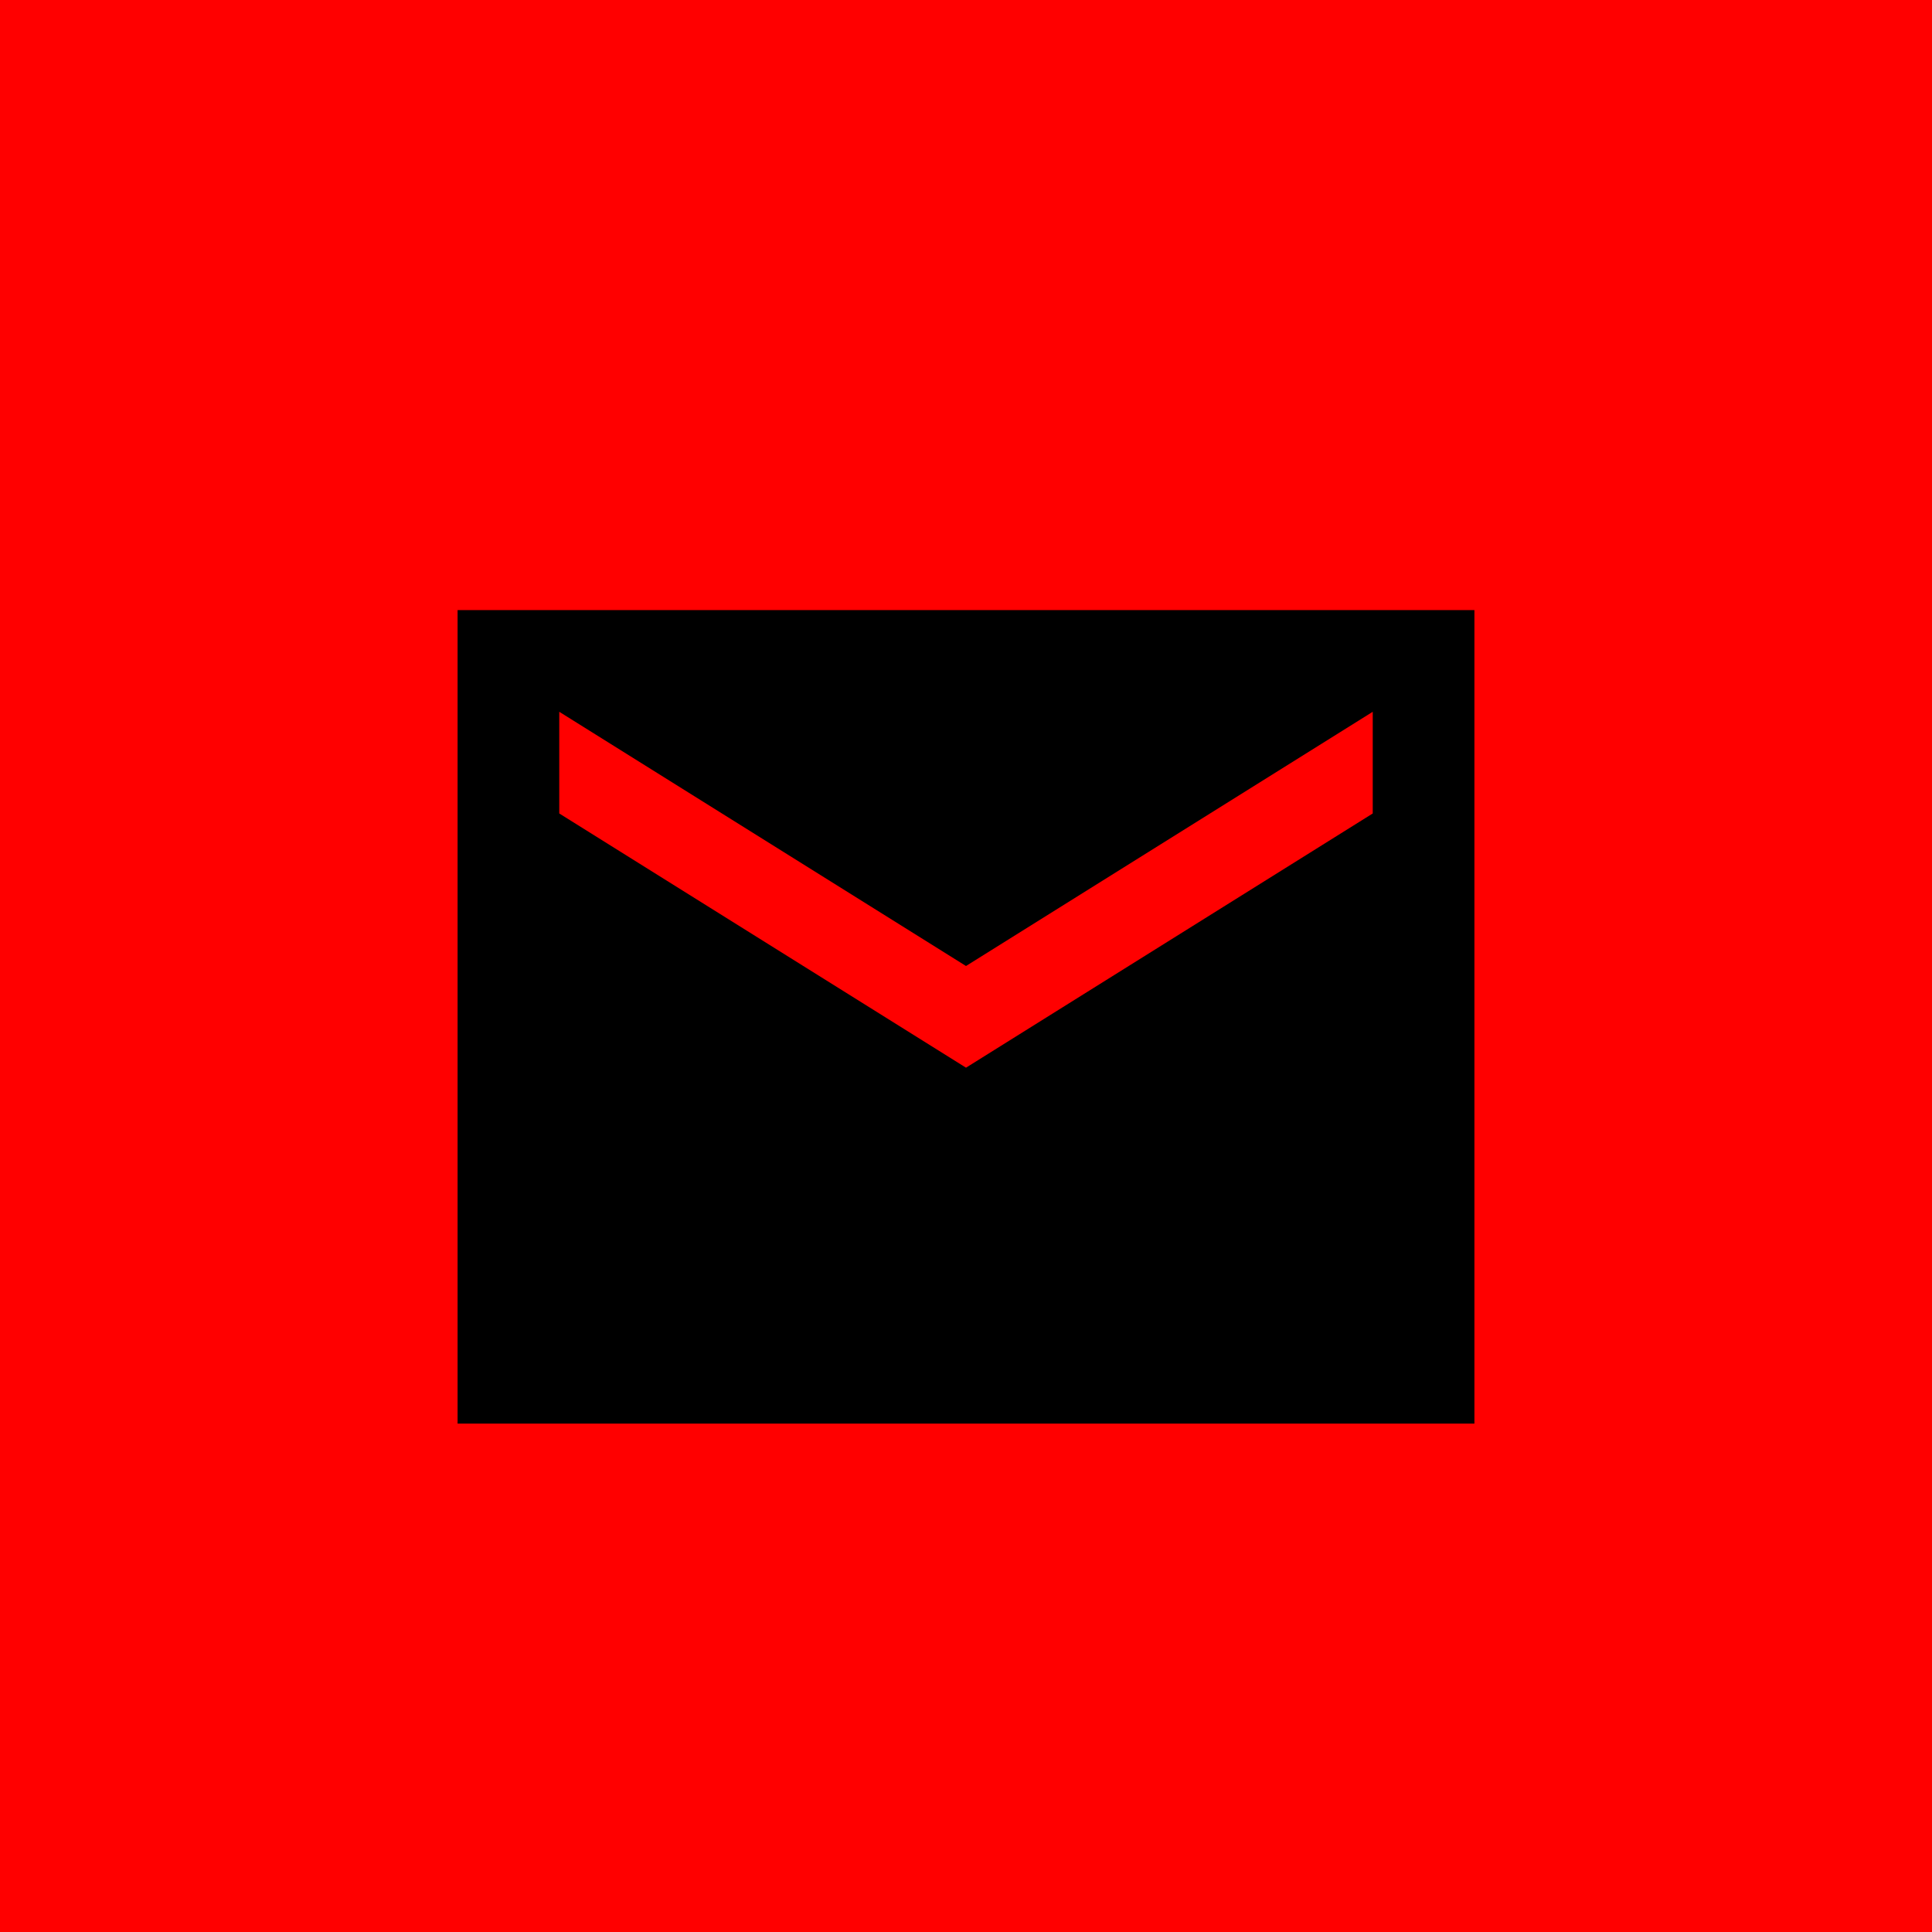
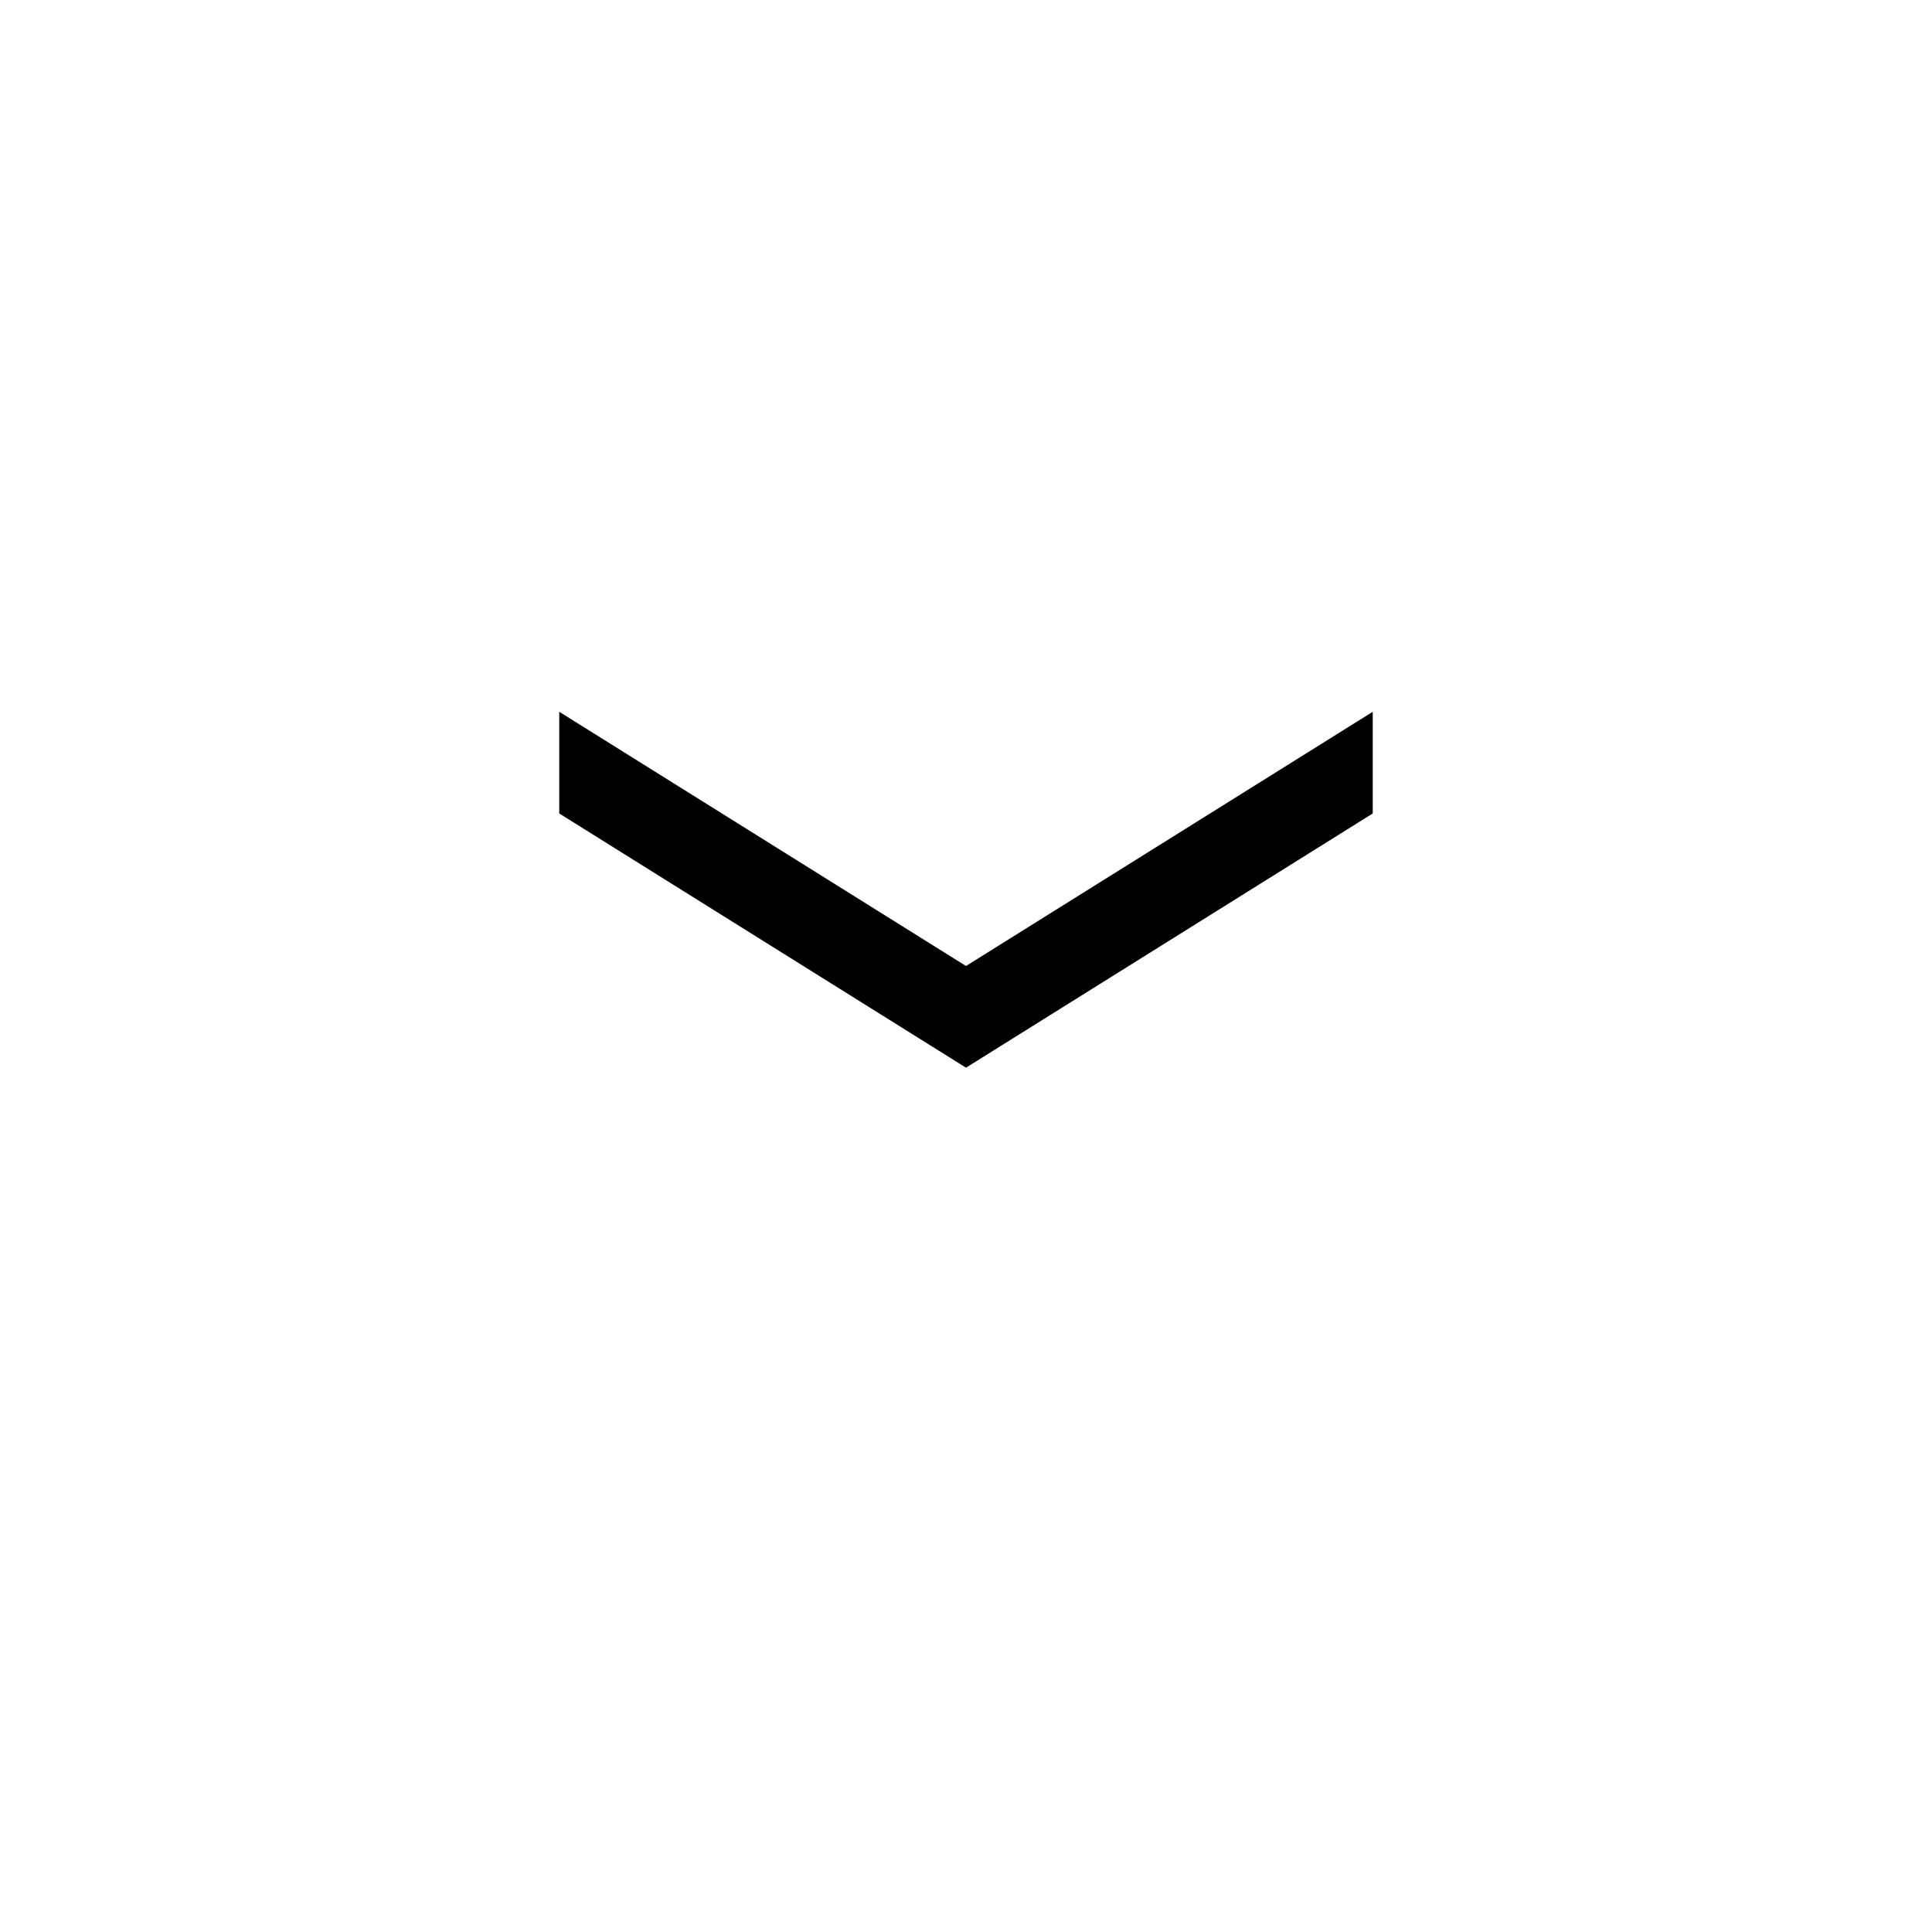
<svg xmlns="http://www.w3.org/2000/svg" width="38" height="38" viewBox="0 0 38 38" fill="none">
-   <rect width="38" height="38" fill="#FF0000" />
-   <path d="M29 12H9V28H29V12ZM27 16L19 21L11 16V14L19 19L27 14V16Z" fill="black" />
+   <path d="M29 12V28H29V12ZM27 16L19 21L11 16V14L19 19L27 14V16Z" fill="black" />
</svg>